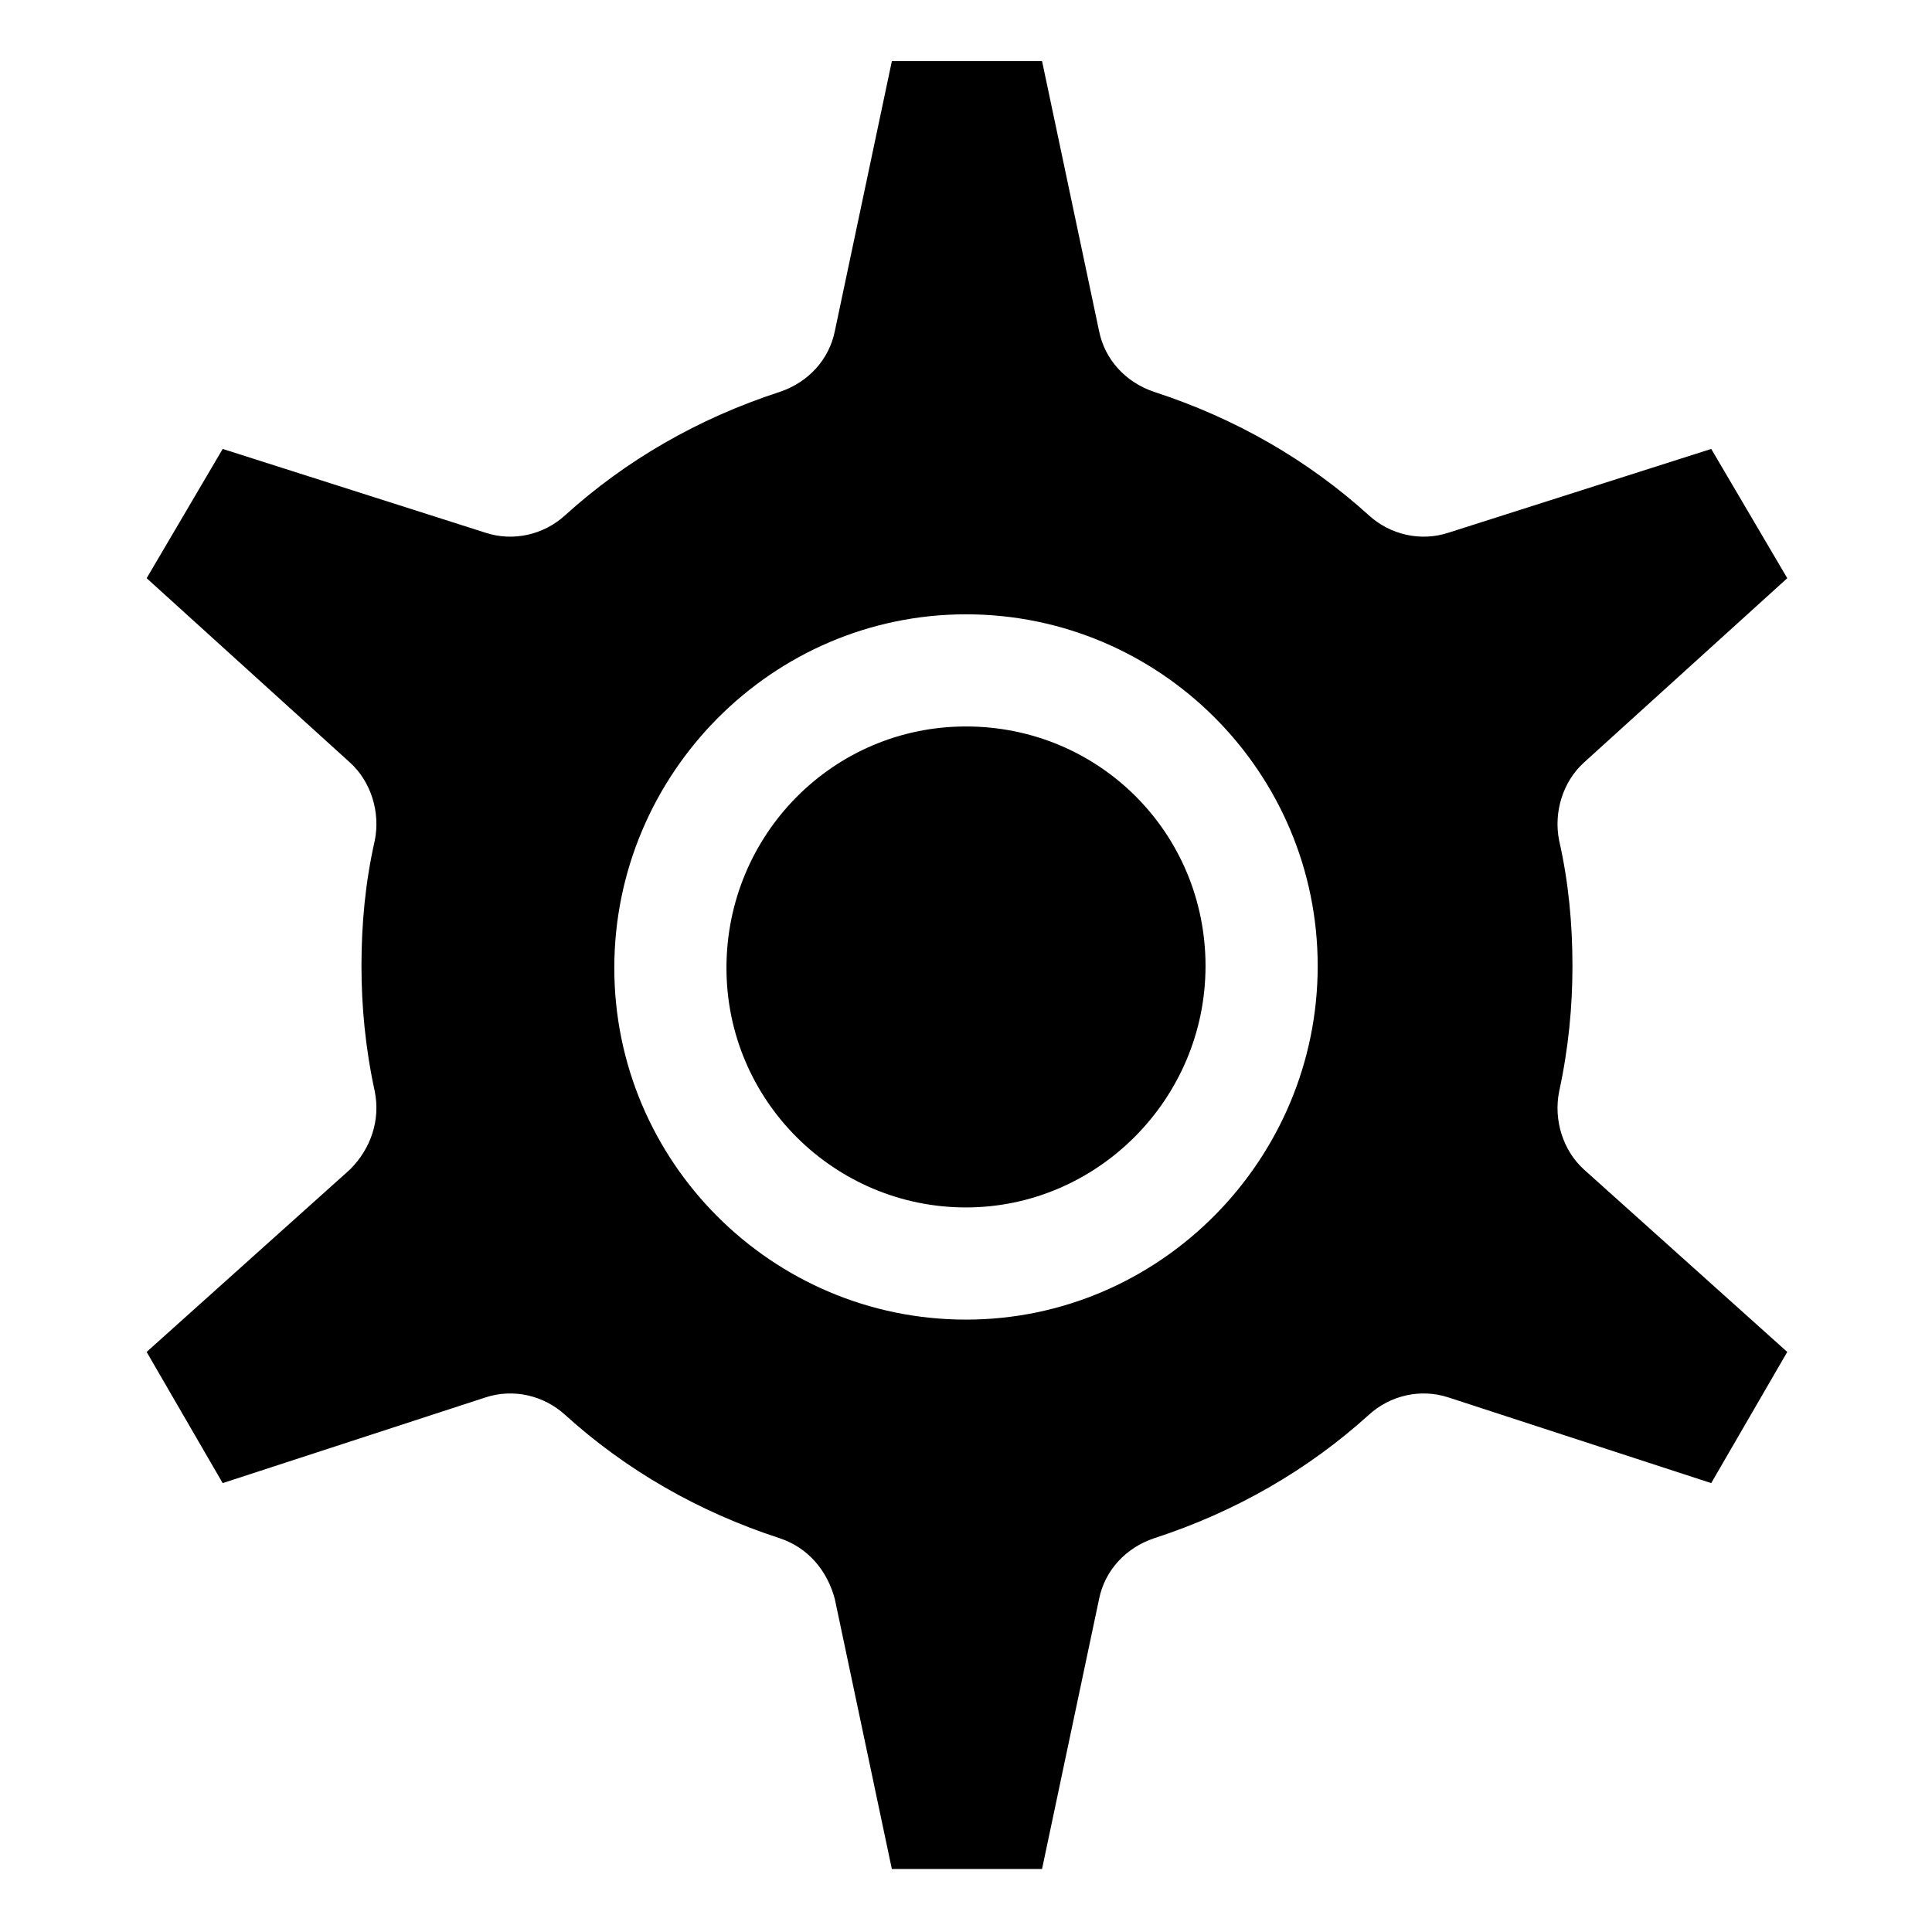
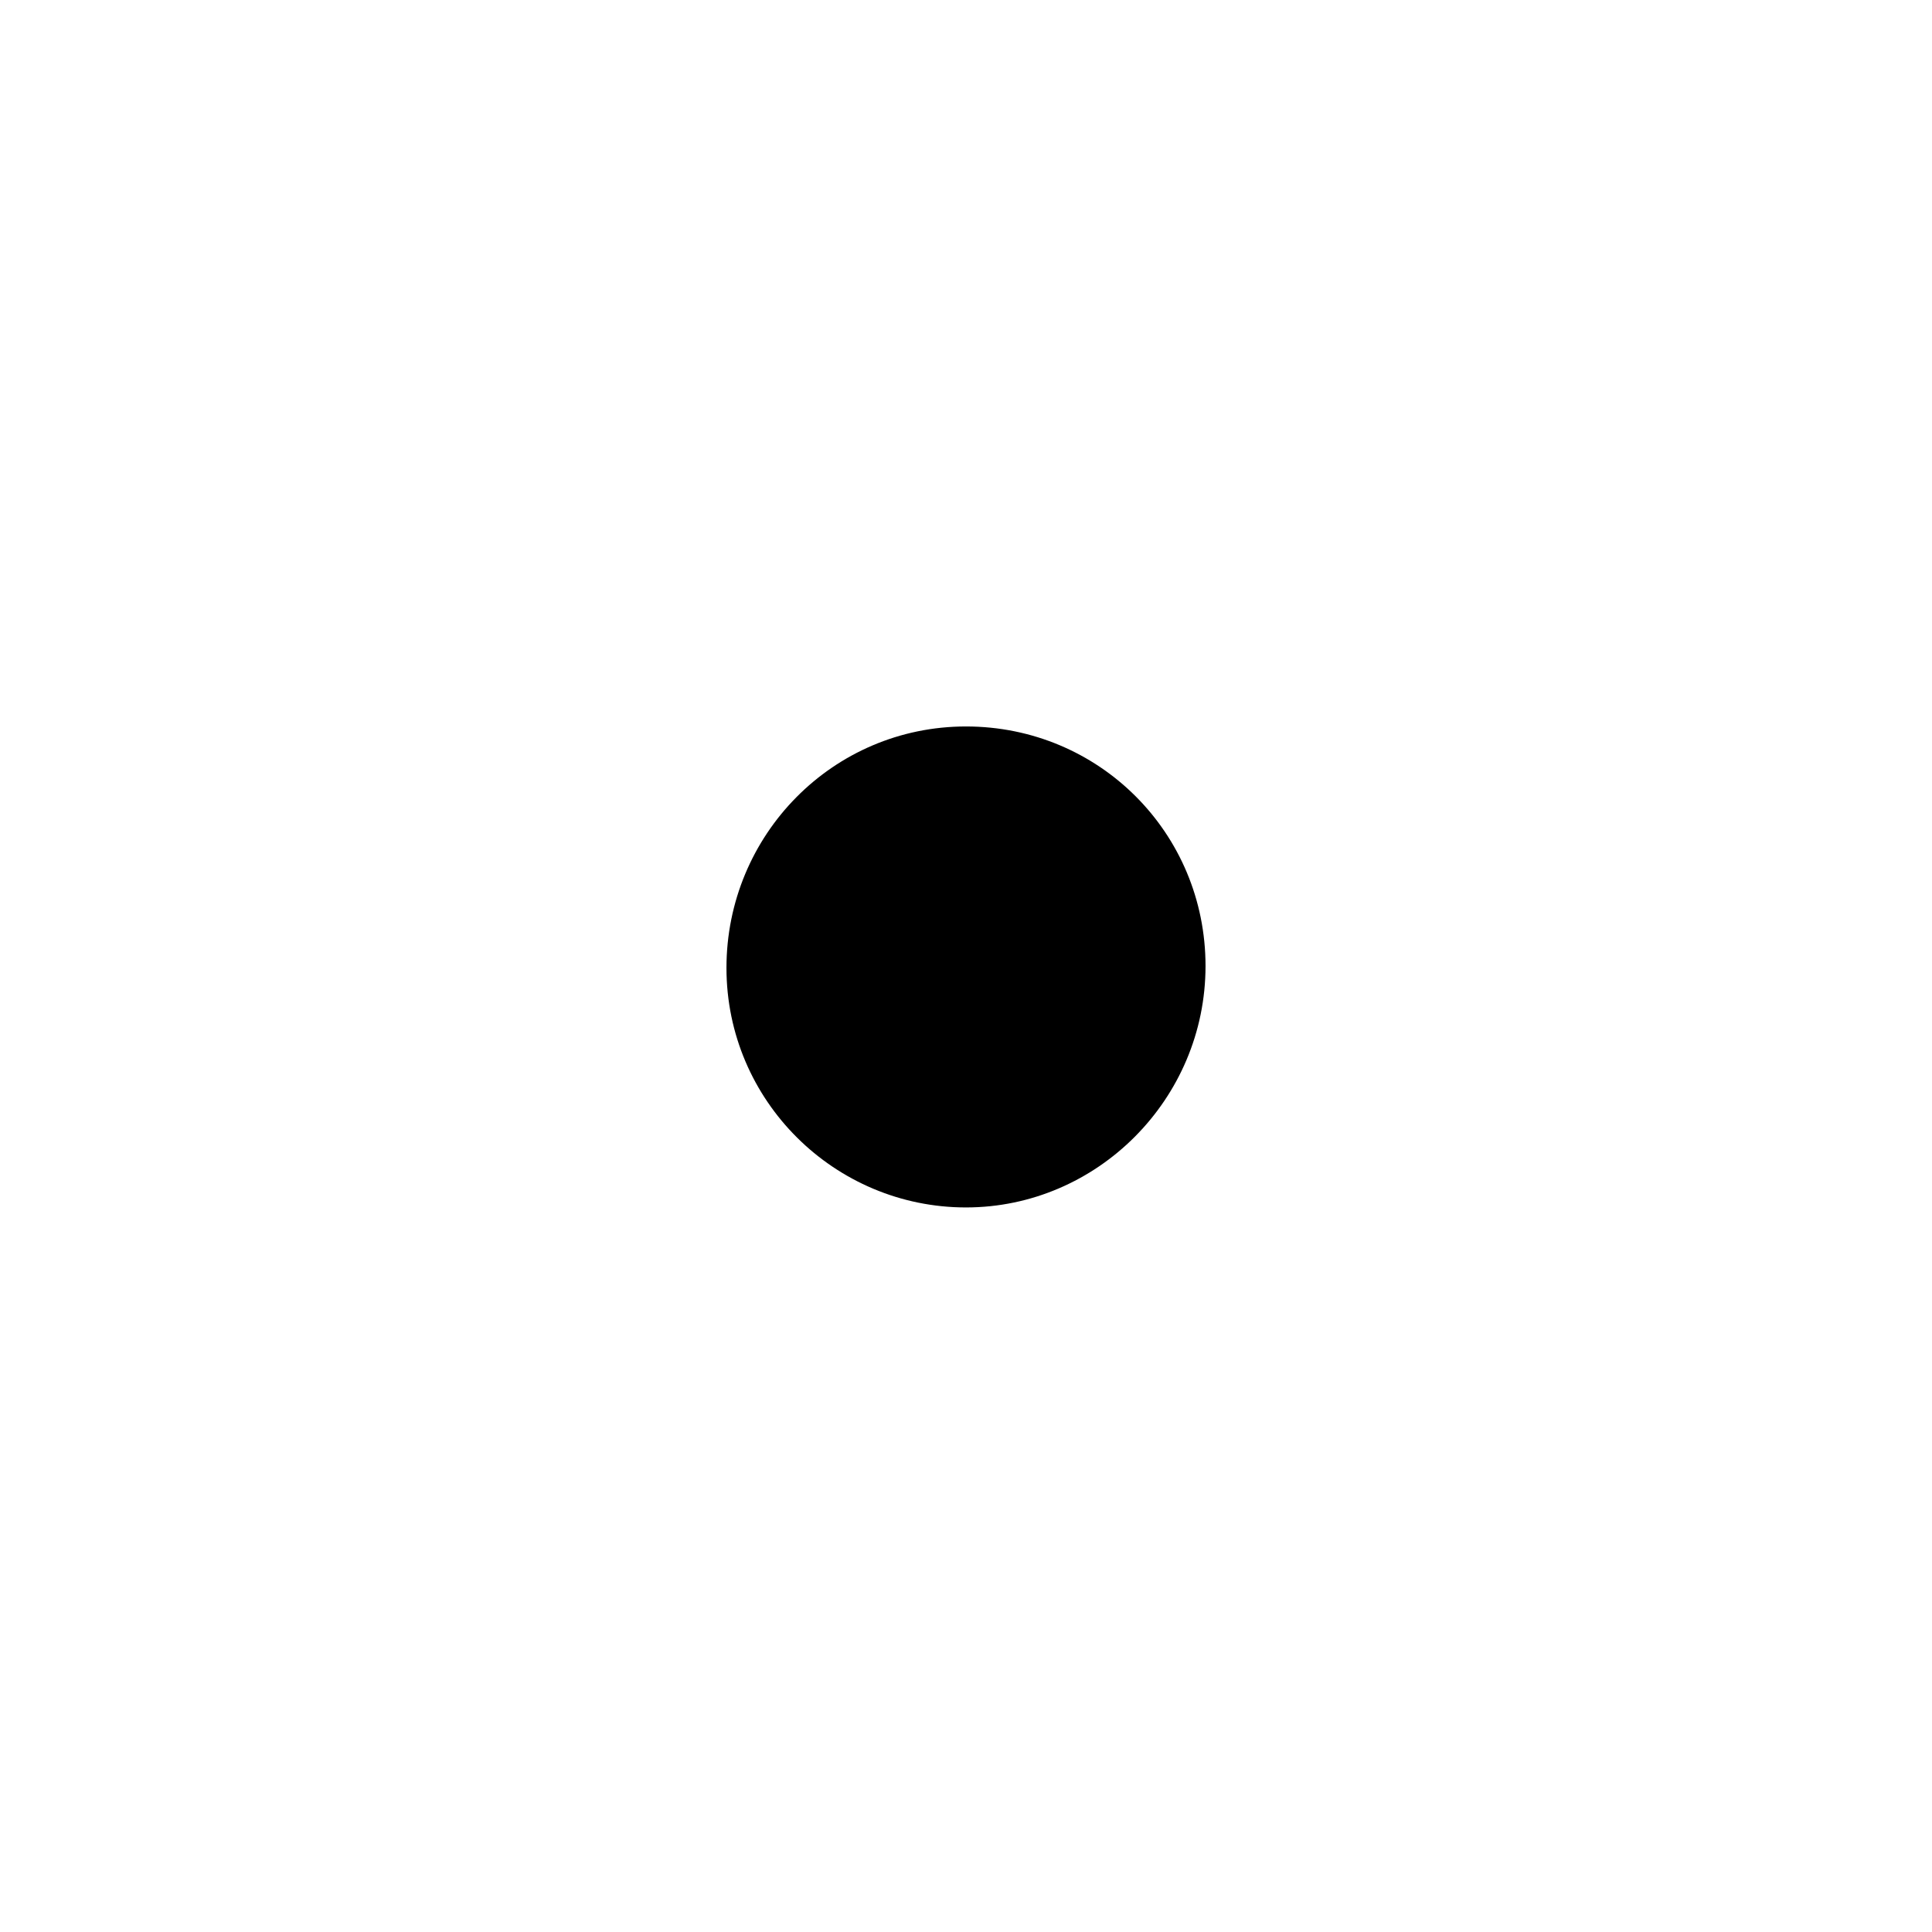
<svg xmlns="http://www.w3.org/2000/svg" fill="#000000" width="800px" height="800px" version="1.1" viewBox="144 144 512 512">
  <g>
    <path d="m400 336.52c-35.266 0-63.48 28.719-63.48 63.984s28.719 63.48 63.48 63.48c34.762-0.004 63.477-28.719 63.477-63.984 0-35.27-28.211-63.48-63.477-63.48z" />
-     <path d="m563.74 453.91c-5.543-5.039-8.062-13.098-6.551-20.656 2.519-11.586 3.527-22.672 3.527-33.25 0-11.082-1.008-22.168-3.527-33.25-1.512-7.559 1.008-15.617 6.551-20.656l53.906-48.871-20.152-34.258-69.527 22.168c-7.559 2.519-15.617 0.504-21.16-4.535-16.121-14.609-35.266-25.695-56.93-32.746-7.559-2.519-13.098-8.566-14.609-16.121l-15.113-71.539h-39.801l-15.113 71.539c-1.512 7.559-7.055 13.602-14.609 16.121-21.664 7.055-40.809 18.137-56.93 32.746-5.543 5.039-13.602 7.055-21.16 4.535l-69.527-22.168-20.152 34.258 53.906 48.871c5.543 5.039 8.062 13.098 6.551 20.656-2.519 11.082-3.527 22.168-3.527 33.25 0 10.578 1.008 21.664 3.527 33.25 1.512 7.559-1.008 15.113-6.551 20.656l-53.91 48.367 20.152 34.762 69.527-22.672c7.559-2.519 15.617-0.504 21.16 4.535 16.121 14.609 35.266 25.695 56.93 32.746 7.559 2.519 12.594 8.566 14.609 16.121l15.113 71.539h39.801l15.113-71.539c1.512-7.559 7.055-13.602 14.609-16.121 21.664-7.055 40.809-18.137 56.93-32.746 5.543-5.039 13.602-7.055 21.16-4.535l69.527 22.672 20.152-34.762zm-163.74 39.801c-51.387 0-93.203-41.816-93.203-93.203 0-51.387 41.816-93.707 93.203-93.707 51.387-0.004 93.203 41.812 93.203 93.203 0 51.387-41.816 93.707-93.203 93.707z" />
  </g>
</svg>